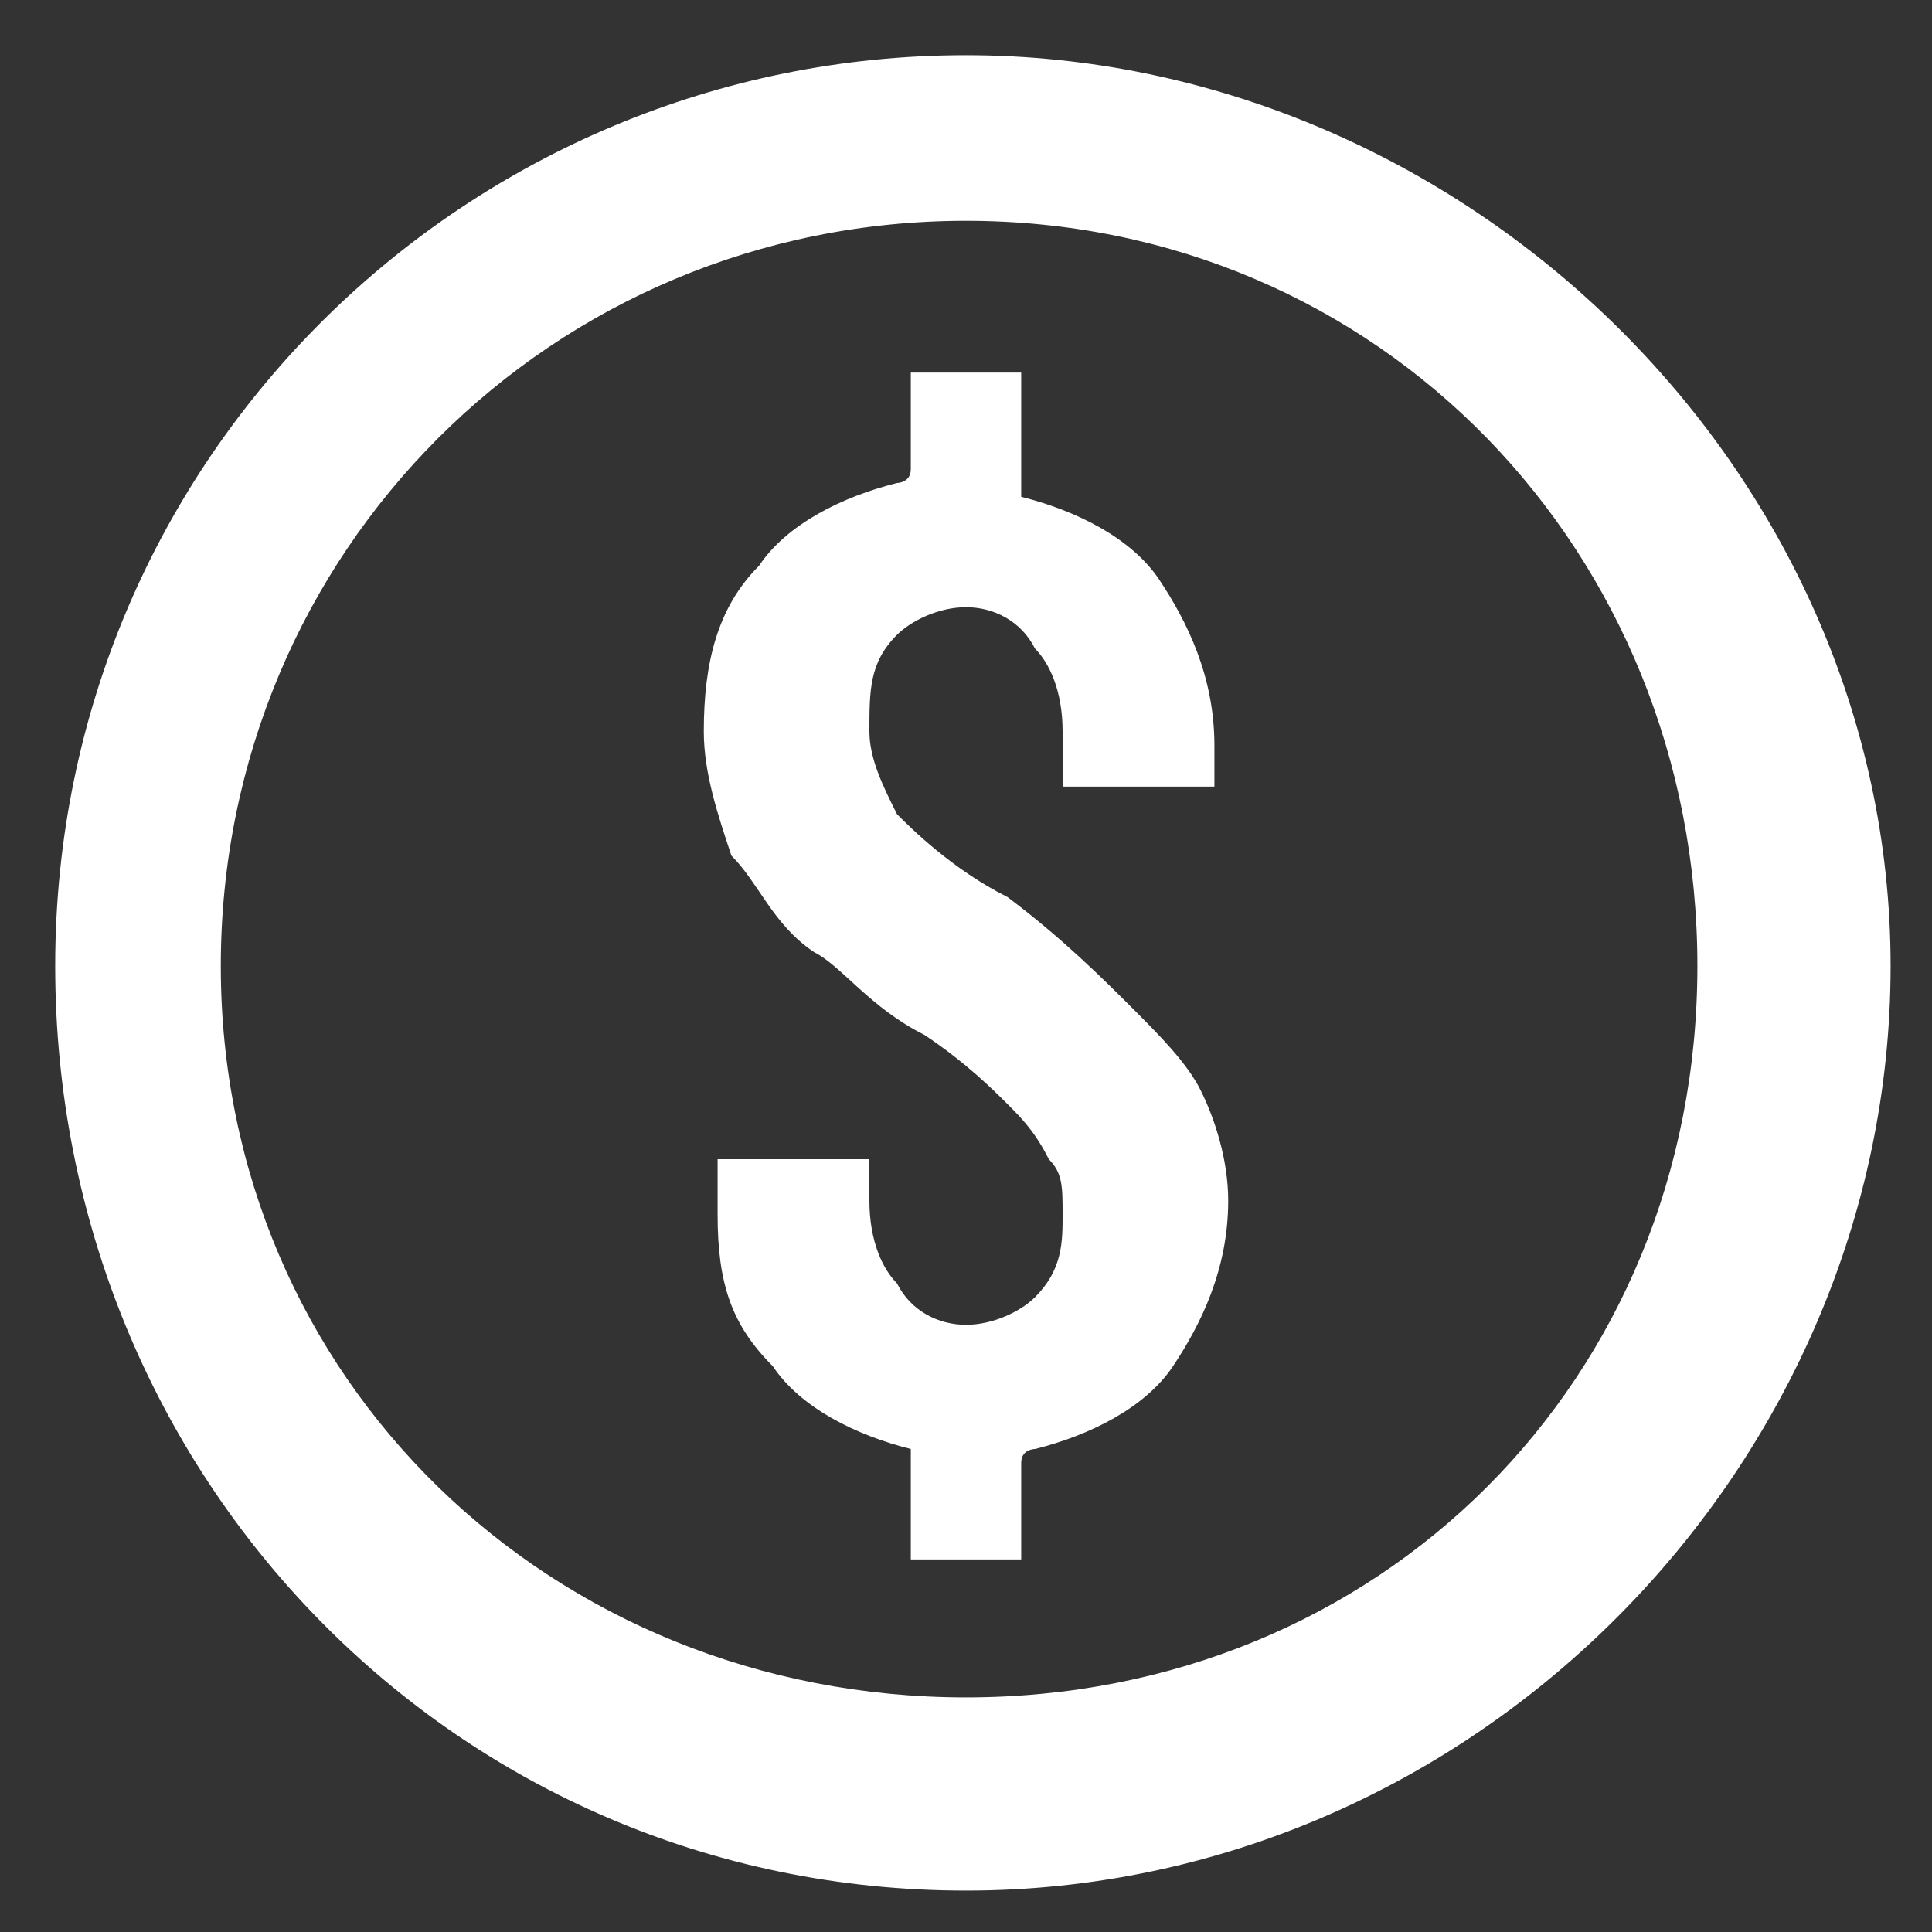
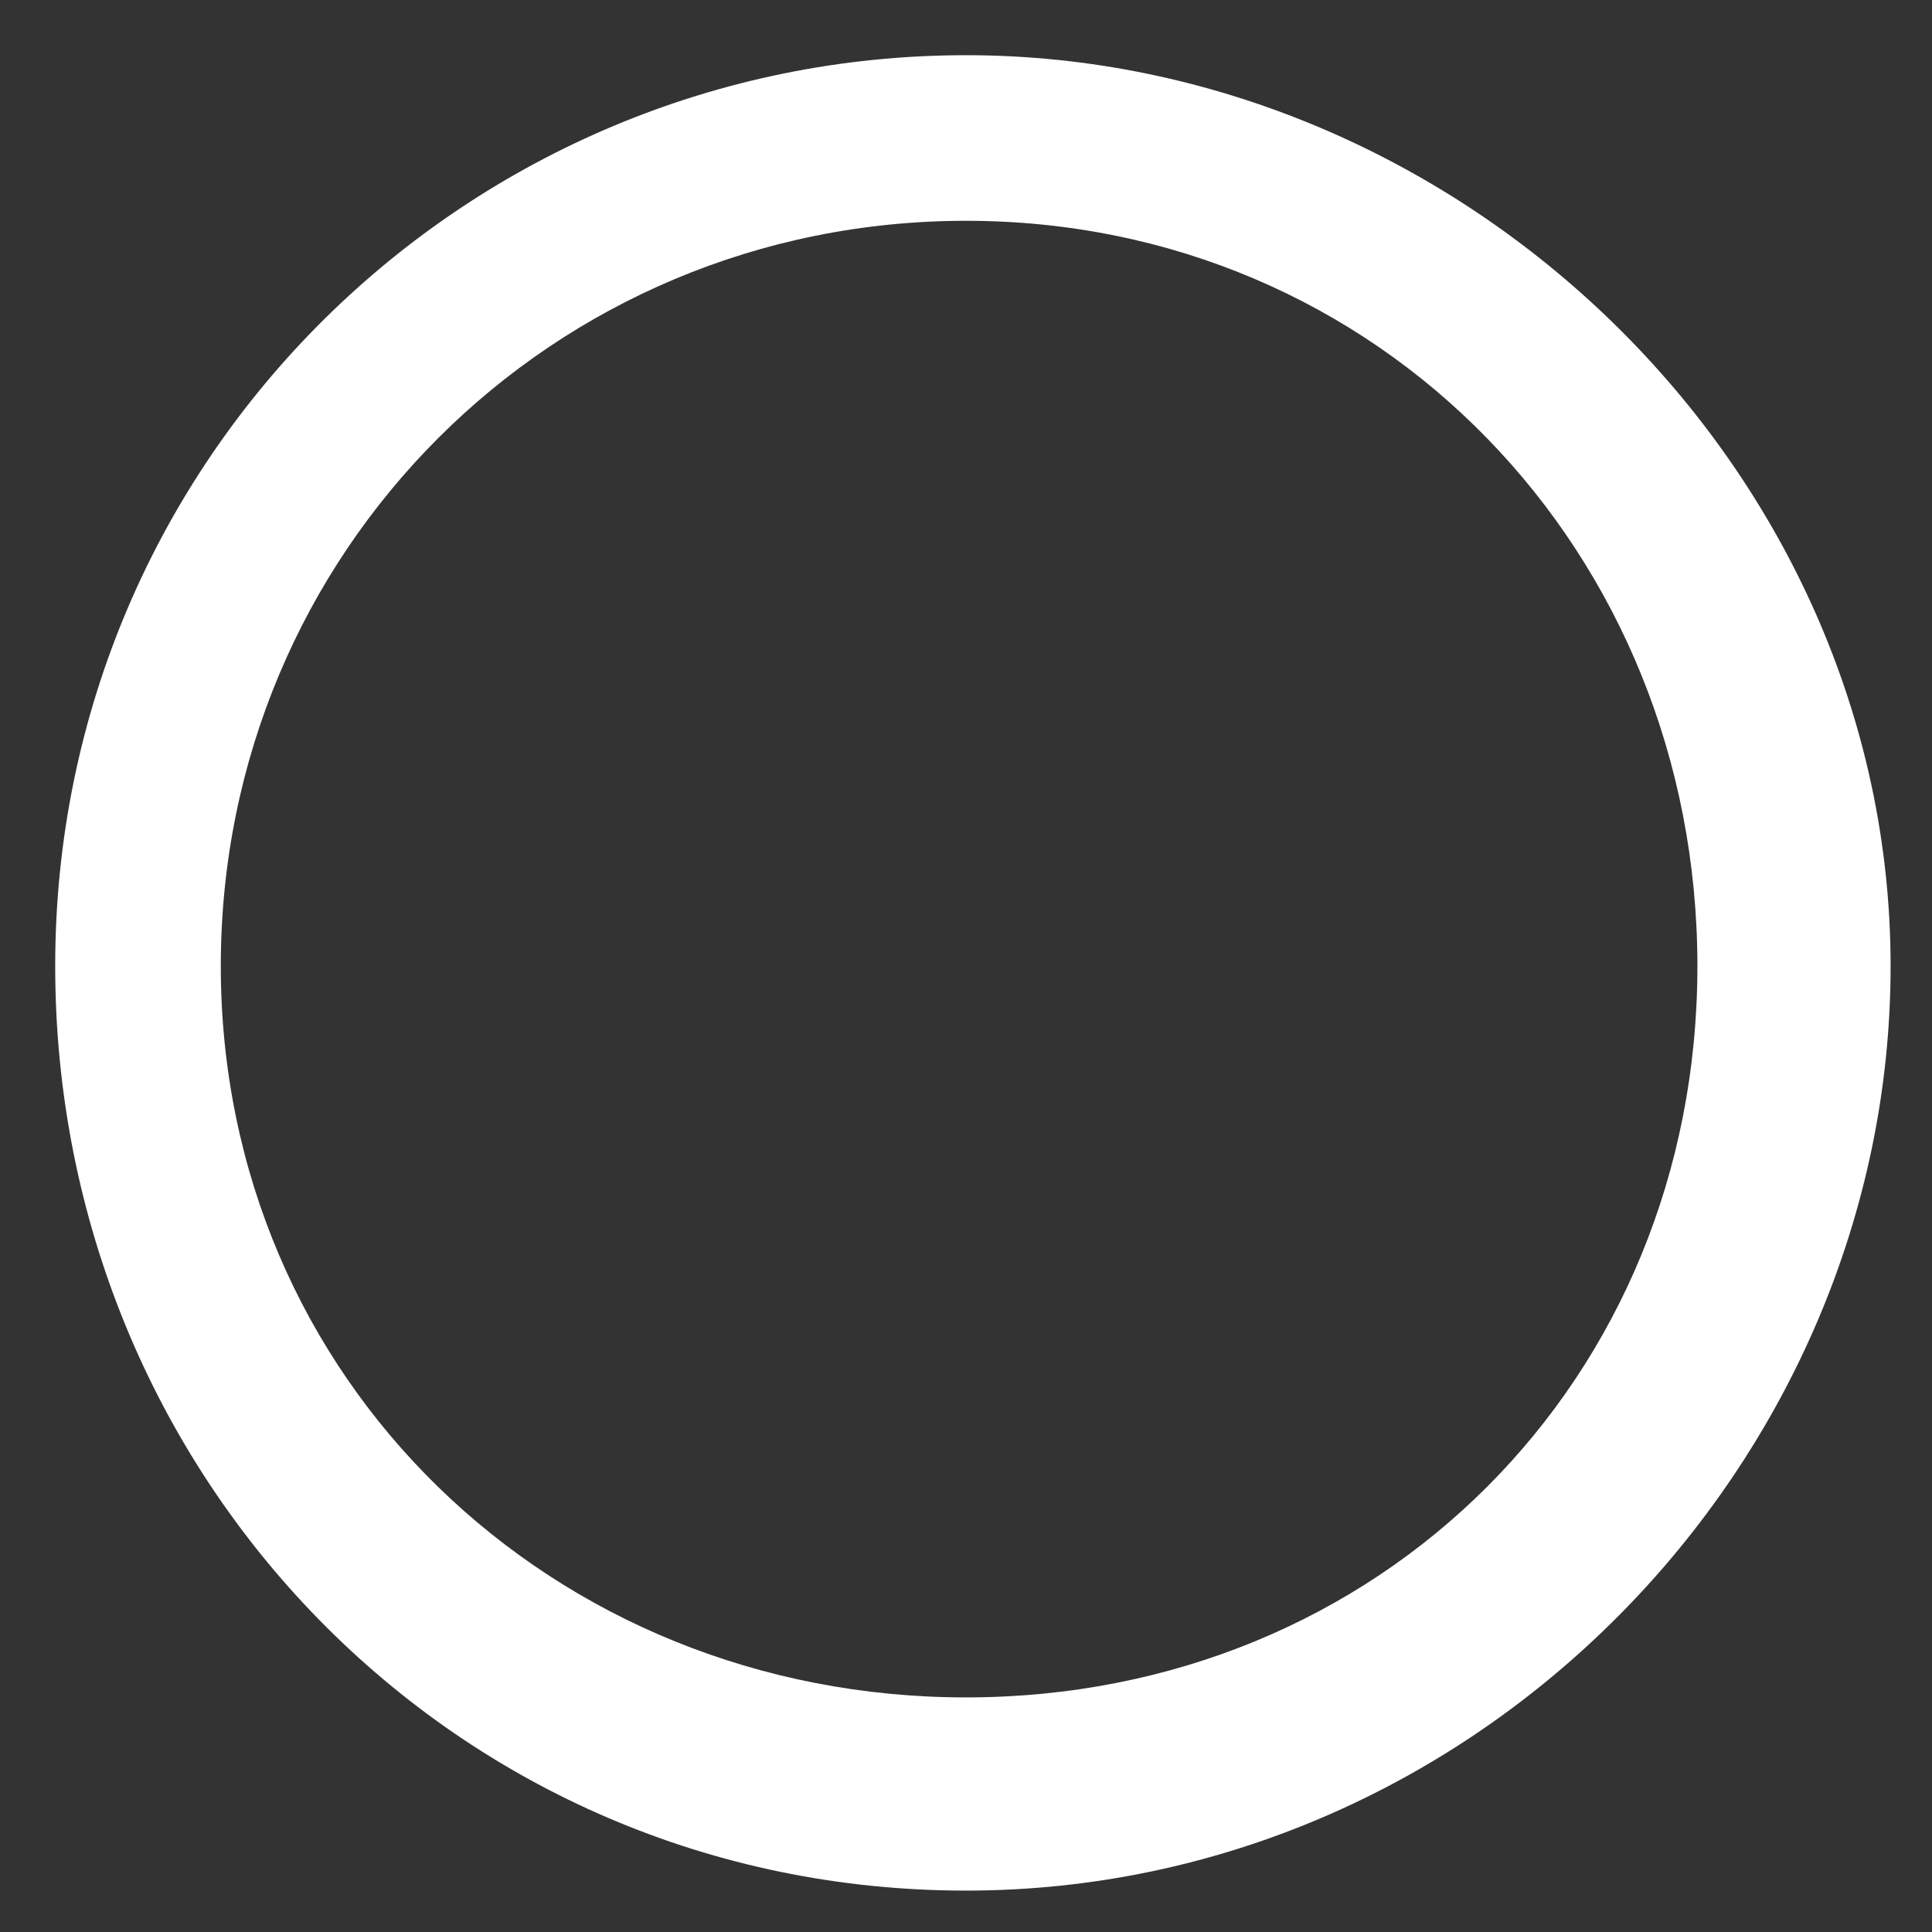
<svg xmlns="http://www.w3.org/2000/svg" version="1.1" id="Layer_1" x="0px" y="0px" viewBox="0 0 14 14" style="enable-background:new 0 0 14 14;" xml:space="preserve">
  <rect x="0" y="0" width="14" height="14" fill="#333333" stroke="none" />
  <style type="text/css">
	.st0{fill:#FFFFFF;}
</style>
  <g>
    <path class="st0" d="M7,13.7c-3.7,0-6.6-3-6.6-6.7s3-6.6,6.6-6.6s6.7,3,6.7,6.6S10.7,13.7,7,13.7z M7,1.6C4,1.6,1.6,4,1.6,7   S4,12.3,7,12.3S12.3,10,12.3,7S10,1.6,7,1.6z" />
  </g>
-   <path class="st0" d="M8.5,9.9c-0.2,0.3-0.6,0.5-1,0.6c0,0-0.1,0-0.1,0.1v0.6c0,0,0,0.1,0,0.1c0,0-0.1,0-0.1,0H6.7c0,0-0.1,0-0.1,0  c0,0,0-0.1,0-0.1v-0.6c0,0,0-0.1,0-0.1c-0.4-0.1-0.8-0.3-1-0.6C5.3,9.6,5.2,9.3,5.2,8.8V8.5c0,0,0-0.1,0-0.1c0,0,0.1,0,0.1,0h0.9  c0,0,0.1,0,0.1,0c0,0,0,0.1,0,0.1v0.2c0,0.3,0.1,0.5,0.2,0.6C6.6,9.5,6.8,9.6,7,9.6c0.2,0,0.4-0.1,0.5-0.2C7.7,9.2,7.7,9,7.7,8.8  c0-0.2,0-0.3-0.1-0.4C7.5,8.2,7.4,8.1,7.3,8C7.2,7.9,7,7.7,6.7,7.5C6.3,7.3,6.1,7,5.9,6.9C5.6,6.7,5.5,6.4,5.3,6.2  C5.2,5.9,5.1,5.6,5.1,5.3c0-0.5,0.1-0.9,0.4-1.2c0.2-0.3,0.6-0.5,1-0.6c0,0,0.1,0,0.1-0.1V2.8c0,0,0-0.1,0-0.1c0,0,0.1,0,0.1,0h0.6  c0,0,0.1,0,0.1,0c0,0,0,0.1,0,0.1l0,0.7c0,0,0,0.1,0,0.1c0.4,0.1,0.8,0.3,1,0.6c0.2,0.3,0.4,0.7,0.4,1.2v0.2c0,0,0,0.1,0,0.1  c0,0-0.1,0-0.1,0H7.8c0,0-0.1,0-0.1,0c0,0,0-0.1,0-0.1V5.3c0-0.3-0.1-0.5-0.2-0.6C7.4,4.5,7.2,4.4,7,4.4c-0.2,0-0.4,0.1-0.5,0.2  C6.3,4.8,6.3,5,6.3,5.3c0,0.2,0.1,0.4,0.2,0.6C6.6,6,6.9,6.3,7.3,6.5C7.7,6.8,8,7.1,8.2,7.3c0.2,0.2,0.4,0.4,0.5,0.6  c0.1,0.2,0.2,0.5,0.2,0.8C8.9,9.2,8.7,9.6,8.5,9.9L8.5,9.9z" />
</svg>